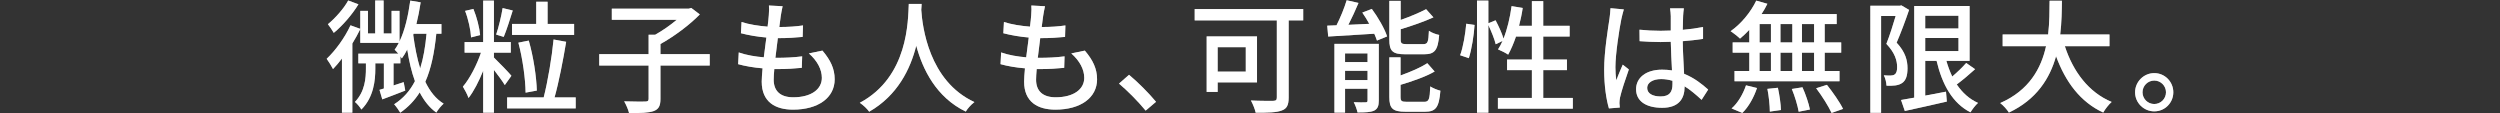
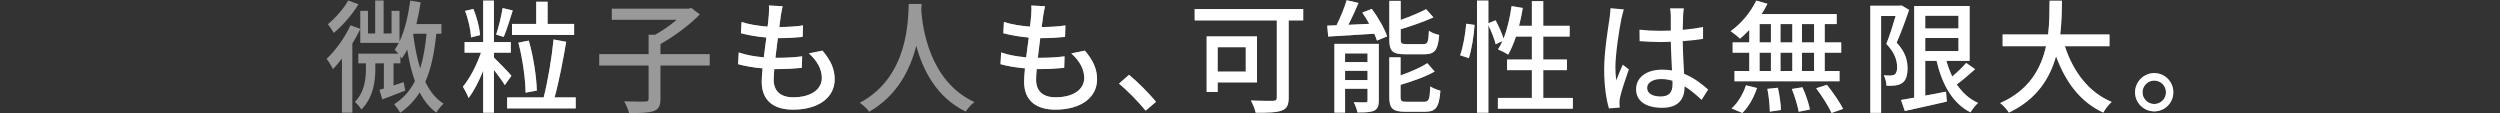
<svg xmlns="http://www.w3.org/2000/svg" version="1.1" id="レイヤー_1" x="0px" y="0px" width="375px" height="17px" viewBox="0 0 375 17" style="enable-background:new 0 0 375 17;" xml:space="preserve">
  <rect x="0" y="0" width="375" height="17" fill="#333333" stroke="none" />
  <style type="text/css">
	.st0{fill:#FFFFFF;}
	.st1{opacity:0.5;}
</style>
  <g>
    <g>
-       <path class="st0" d="M65.448,5.061c-0.293,2.842-0.771,5.225-1.651,7.205    c0.679,1.43,1.577,2.567,2.751,3.282c-0.349,0.293-0.862,0.917-1.1,1.339    c-1.027-0.734-1.834-1.76-2.494-3.025c-0.751,1.192-1.705,2.2-2.915,3.043    c-0.165-0.293-0.642-0.972-0.917-1.265c1.376-0.88,2.384-2.035,3.117-3.465    c-0.514-1.412-0.88-3.007-1.155-4.749c-0.239,0.495-0.514,0.935-0.807,1.338    c-0.054-0.074-0.128-0.183-0.22-0.312V9.498h-1.026v3.318    c0.495-0.147,0.989-0.312,1.521-0.495l0.239,1.265    c-1.192,0.458-2.384,0.935-3.448,1.32l-0.421-1.43l0.659-0.201V9.498h-1.283    v0.825c0,1.669-0.22,4.235-2.09,6.105c-0.22-0.366-0.642-0.88-0.972-1.137    c1.522-1.577,1.651-3.593,1.651-5.024V9.498h-1.137V8.049H59.745    c-0.201-0.239-0.404-0.458-0.55-0.587c0.22-0.312,0.441-0.66,0.623-1.027    h-5.775V4.364c-0.349,0.715-0.752,1.448-1.192,2.163V16.905h-1.559V8.782    c-0.441,0.587-0.898,1.119-1.339,1.577c-0.183-0.367-0.678-1.173-0.953-1.54    c1.32-1.246,2.713-3.153,3.575-5.024l1.467,0.532V1.633h1.155v3.391h1.081    V0.074h1.265v4.95h1.192v-3.391h1.191v4.583    c0.807-1.668,1.302-3.85,1.614-6.124l1.559,0.257    c-0.166,1.118-0.385,2.219-0.642,3.264h3.758v1.448H65.448z M53.769,0.642    c-0.935,1.54-2.384,3.208-3.704,4.29c-0.201-0.349-0.623-0.99-0.88-1.302    c1.118-0.917,2.402-2.365,3.044-3.557L53.769,0.642z M61.983,5.226    c0.238,1.778,0.568,3.502,1.045,5.042c0.476-1.521,0.77-3.245,0.954-5.207h-1.944    L61.983,5.226z" />
      <path class="st0" d="M75.721,12.761c-0.329-0.55-1.008-1.467-1.631-2.274v6.417h-1.614    v-6.289c-0.641,1.577-1.412,3.099-2.2,4.088    c-0.165-0.532-0.568-1.246-0.843-1.705c1.026-1.192,2.09-3.264,2.714-5.097    h-2.457v-1.595h2.786v-6.216h1.614v6.216h2.53v1.595h-2.53v0.734    c0.66,0.623,2.273,2.292,2.622,2.732L75.721,12.761z M70.661,5.611    c-0.055-1.063-0.404-2.713-0.898-3.978l1.247-0.293    c0.513,1.228,0.916,2.842,1.008,3.923L70.661,5.611z M76.913,1.577    c-0.421,1.338-0.934,2.97-1.356,3.96l-1.137-0.349    c0.367-1.064,0.788-2.787,0.972-3.979L76.913,1.577z M86.355,14.613v1.65H76.069    v-1.65h5.483c0.605-2.347,1.228-6.014,1.484-8.691l1.889,0.349    c-0.458,2.75-1.1,6.068-1.742,8.342H86.355z M80.433,3.594V0.257h1.706v3.337    h3.978v1.65h-9.314V3.594H80.433z M78.838,13.898    c-0.018-2.017-0.441-5.116-1.082-7.499l1.559-0.312    c0.697,2.401,1.155,5.445,1.21,7.499L78.838,13.898z" />
-       <path class="st0" d="M106.457,9.828h-7.388v5.005c0,1.045-0.258,1.54-1.027,1.833    c-0.751,0.257-1.98,0.312-3.685,0.293c-0.11-0.495-0.441-1.265-0.734-1.76    c1.376,0.055,2.751,0.036,3.172,0.036c0.385-0.018,0.496-0.109,0.496-0.421    V9.828h-7.407V8.122h7.407V5.207h0.989c1.118-0.623,2.292-1.448,3.227-2.237    h-9.736V1.302h11.533l0.385-0.11l1.284,0.972    c-1.559,1.595-3.85,3.3-5.904,4.437v1.521h7.388V9.828z" />
      <path class="st0" d="M117.117,2.384c-0.055,0.404-0.129,0.972-0.221,1.669    c1.357,0,2.585-0.091,3.557-0.239l-0.055,1.724    c-1.137,0.11-2.181,0.183-3.685,0.183h-0.037    c-0.129,0.953-0.257,1.998-0.367,2.952c0.092,0,0.166,0,0.257,0    c1.192,0,2.512-0.055,3.759-0.22l-0.055,1.723    c-1.118,0.11-2.237,0.183-3.428,0.183c-0.239,0-0.459,0-0.697,0    c-0.055,0.642-0.092,1.21-0.092,1.595c0,1.669,0.972,2.64,2.933,2.64    c2.677,0,4.291-1.192,4.291-2.915c0-1.246-0.66-2.53-1.944-3.667l2.035-0.422    c1.229,1.448,1.834,2.732,1.834,4.309c0,2.75-2.457,4.546-6.252,4.546    c-2.659,0-4.694-1.155-4.694-4.198c0-0.477,0.055-1.173,0.129-1.999    c-1.339-0.109-2.622-0.33-3.667-0.623l0.092-1.76    c1.192,0.422,2.512,0.623,3.758,0.733c0.129-0.972,0.257-1.998,0.385-2.97    c-1.321-0.11-2.695-0.349-3.814-0.642l0.092-1.687    c1.118,0.367,2.548,0.587,3.905,0.697c0.092-0.66,0.147-1.246,0.184-1.723    c0.054-0.733,0.054-1.082,0.018-1.448l2.053,0.11    C117.263,1.504,117.19,1.944,117.117,2.384z" />
-       <path class="st0" d="M138.244,0.587c-0.018,0.257-0.018,0.568-0.055,0.898    c0.166,2.439,1.119,10.671,7.976,13.824c-0.532,0.404-1.026,0.972-1.301,1.43    c-4.437-2.145-6.472-6.343-7.426-9.882c-0.88,3.502-2.805,7.462-7.059,9.9    c-0.312-0.44-0.862-0.972-1.412-1.338c7.334-3.906,7.223-12.413,7.352-14.833    H138.244z" />
      <path class="st0" d="M156.476,2.384c-0.055,0.404-0.129,0.972-0.221,1.669    c1.357,0,2.585-0.091,3.557-0.239l-0.055,1.724    c-1.137,0.11-2.181,0.183-3.685,0.183h-0.037    c-0.129,0.953-0.257,1.998-0.367,2.952c0.092,0,0.166,0,0.257,0    c1.192,0,2.512-0.055,3.759-0.22l-0.055,1.723    c-1.118,0.11-2.237,0.183-3.428,0.183c-0.239,0-0.459,0-0.697,0    c-0.055,0.642-0.092,1.21-0.092,1.595c0,1.669,0.972,2.64,2.933,2.64    c2.677,0,4.291-1.192,4.291-2.915c0-1.246-0.66-2.53-1.944-3.667l2.035-0.422    c1.229,1.448,1.834,2.732,1.834,4.309c0,2.75-2.457,4.546-6.252,4.546    c-2.659,0-4.694-1.155-4.694-4.198c0-0.477,0.055-1.173,0.129-1.999    c-1.339-0.109-2.622-0.33-3.667-0.623l0.092-1.76    c1.192,0.422,2.512,0.623,3.758,0.733c0.129-0.972,0.257-1.998,0.385-2.97    c-1.321-0.11-2.695-0.349-3.814-0.642l0.092-1.687    c1.118,0.367,2.548,0.587,3.905,0.697c0.092-0.66,0.147-1.246,0.184-1.723    c0.054-0.733,0.054-1.082,0.018-1.448l2.053,0.11    C156.622,1.504,156.549,1.944,156.476,2.384z" />
      <path class="st0" d="M167.849,12.541l1.504-1.32c1.301,1.064,3.007,2.787,4.052,4.052    l-1.559,1.321C170.691,15.181,169.133,13.623,167.849,12.541z" />
      <path class="st0" d="M195.483,3.062h-2.182v11.587c0,1.1-0.275,1.669-1.045,1.926    c-0.788,0.312-2.072,0.33-3.906,0.33c-0.091-0.495-0.44-1.338-0.714-1.833    c1.393,0.073,2.915,0.055,3.355,0.055c0.404-0.018,0.532-0.129,0.532-0.514    V3.062h-12.321V1.357h16.281V3.062z M182.649,12.358v1.43h-1.651V5.464h7.554    v6.894H182.649z M182.649,7.077v3.667h4.216V7.077H182.649z" />
      <path class="st0" d="M205.775,1.339c0.934,1.265,1.925,2.97,2.292,4.125l-1.522,0.623    c-0.092-0.293-0.238-0.641-0.404-1.027c-2.511,0.147-5.041,0.312-6.912,0.422    l-0.147-1.632c0.422-0.018,0.88-0.037,1.394-0.055    c0.587-1.155,1.192-2.64,1.522-3.758l1.778,0.404    c-0.458,1.1-1.008,2.273-1.521,3.282l3.135-0.147    c-0.33-0.587-0.679-1.173-1.045-1.687L205.775,1.339z M206.82,15.071    c0,0.806-0.165,1.246-0.697,1.522c-0.568,0.257-1.375,0.275-2.493,0.275    c-0.092-0.441-0.33-1.1-0.568-1.54c0.77,0.037,1.522,0.037,1.778,0.018    c0.238,0,0.293-0.074,0.293-0.293v-1.742h-3.374v3.575h-1.595V6.583h6.655    V15.071z M201.759,8.013V9.314h3.374V8.013H201.759z M205.133,12.009v-1.393h-3.374    v1.393H205.133z M210.799,8.141c-1.926,0-2.402-0.477-2.402-2.219v-5.793h1.705    v2.86c1.412-0.495,2.842-1.1,3.814-1.613l1.1,1.229    c-1.412,0.641-3.245,1.283-4.913,1.778V5.904c0,0.605,0.128,0.715,0.898,0.715    h2.493c0.66,0,0.771-0.293,0.843-1.999c0.367,0.275,1.064,0.532,1.54,0.623    c-0.183,2.292-0.679,2.897-2.236,2.897H210.799z M213.622,15.273    c0.715,0,0.843-0.348,0.917-2.31c0.384,0.257,1.063,0.532,1.522,0.642    c-0.202,2.493-0.679,3.153-2.293,3.153h-2.952c-1.925,0-2.419-0.495-2.419-2.2    V8.599h1.687v2.714c1.504-0.532,3.025-1.192,4.015-1.834l1.1,1.247    c-1.393,0.806-3.355,1.467-5.115,1.998v1.815c0,0.623,0.146,0.733,0.954,0.733    H213.622z" />
      <path class="st0" d="M219.02,8.288c0.459-1.229,0.789-3.245,0.917-4.73l1.247,0.183    c-0.092,1.504-0.422,3.63-0.862,4.987L219.02,8.288z M235.924,14.686v1.614    h-11.239v-1.614h5.097V10.524h-3.723v-1.595h3.723V5.482h-2.384    c-0.349,1.027-0.752,1.962-1.173,2.713c-0.349-0.238-1.101-0.623-1.522-0.788    c0.238-0.367,0.476-0.788,0.679-1.265l-1.027,0.495    c-0.165-0.733-0.642-1.907-1.1-2.878V16.905h-1.705V0.092h1.705v3.392    l1.081-0.44c0.459,0.862,0.972,1.98,1.192,2.75    c0.568-1.43,0.972-3.154,1.21-4.877l1.668,0.275    c-0.128,0.917-0.33,1.815-0.55,2.677h1.926V0.166h1.705v3.703h3.96v1.613    h-3.96v3.447h3.557v1.595h-3.557v4.162H235.924z" />
      <path class="st0" d="M243.21,2.824c-0.312,1.485-0.898,5.299-0.898,7.261    c0,0.66,0.036,1.283,0.146,1.961c0.257-0.751,0.66-1.668,0.954-2.347    l0.917,0.715c-0.496,1.393-1.118,3.263-1.321,4.198    c-0.055,0.257-0.091,0.623-0.091,0.843c0.017,0.183,0.036,0.458,0.054,0.678    l-1.631,0.129c-0.385-1.302-0.715-3.337-0.715-5.83    c0-2.714,0.587-6.216,0.807-7.682c0.054-0.458,0.128-1.045,0.146-1.522    l1.998,0.183C243.466,1.742,243.282,2.494,243.21,2.824z M252.468,2.384    c-0.018,0.458-0.037,1.247-0.055,2.09c1.081-0.092,2.109-0.238,3.044-0.422    v1.778c-0.954,0.147-1.98,0.275-3.044,0.348    c0.018,1.834,0.147,3.483,0.202,4.895c1.521,0.605,2.694,1.54,3.611,2.365    l-0.989,1.54c-0.862-0.806-1.706-1.504-2.549-2.035c0,0.037,0,0.055,0,0.092    c0,1.687-0.806,3.135-3.355,3.135c-2.476,0-3.924-1.027-3.924-2.787    c0-1.687,1.448-2.933,3.906-2.933c0.513,0,1.008,0.037,1.485,0.11    c-0.074-1.283-0.147-2.86-0.184-4.29c-0.513,0.018-1.026,0.037-1.539,0.037    c-1.064,0-2.072-0.055-3.136-0.129l-0.018-1.723    c1.046,0.11,2.072,0.165,3.173,0.165c0.513,0,1.008-0.018,1.521-0.037V2.421    c0-0.312-0.055-0.825-0.109-1.173h2.072    C252.523,1.614,252.487,2.017,252.468,2.384z M249.095,14.466    c1.356,0,1.778-0.697,1.778-1.852c0-0.146,0-0.312,0-0.495    c-0.55-0.165-1.118-0.257-1.705-0.257c-1.229,0-2.09,0.532-2.09,1.32    C247.077,14.045,247.922,14.466,249.095,14.466z" />
      <path class="st0" d="M262.395,4.474c-0.458,0.495-0.935,0.935-1.393,1.32    c-0.312-0.312-0.99-0.843-1.412-1.119c1.558-1.081,3.006-2.823,3.849-4.583    l1.669,0.476c-0.257,0.532-0.55,1.046-0.88,1.54h11.275v1.504h-1.797v2.75    h2.476v1.54h-2.476v2.751h2.219v1.54h-15.749v-1.54h2.218V7.902h-2.494V6.362    h2.494V4.474z M259.736,16.263c0.898-0.752,1.723-2.145,2.164-3.465l1.65,0.403    c-0.458,1.375-1.247,2.824-2.2,3.74L259.736,16.263z M263.935,6.362h1.705    V3.612h-1.705V6.362z M263.935,10.653h1.705V7.902h-1.705V10.653z M266.684,13.165    c0.238,1.082,0.441,2.493,0.459,3.337l-1.669,0.238    c0-0.862-0.146-2.31-0.366-3.41L266.684,13.165z M268.848,6.362V3.612h-1.779    v2.75H268.848z M267.07,7.902v2.751h1.779V7.902H267.07z M270.37,13.091    c0.476,1.045,0.954,2.457,1.118,3.337l-1.687,0.33    c-0.147-0.88-0.568-2.31-1.027-3.41L270.37,13.091z M272.112,3.612h-1.815    v2.75h1.815V3.612z M272.112,7.902h-1.815v2.751h1.815V7.902z M274.037,12.725    c0.88,1.1,1.944,2.622,2.42,3.612l-1.723,0.605    c-0.44-0.972-1.43-2.549-2.31-3.704L274.037,12.725z" />
      <path class="st0" d="M286.364,1.485c-0.531,1.559-1.247,3.483-1.87,4.914    c1.357,1.448,1.632,2.732,1.632,3.832c0,1.064-0.22,1.833-0.806,2.219    c-0.275,0.201-0.642,0.312-1.027,0.366c-0.385,0.055-0.88,0.055-1.32,0.037    c-0.018-0.44-0.147-1.1-0.404-1.558c0.404,0.036,0.751,0.036,1.026,0.036    c0.239-0.018,0.44-0.036,0.605-0.165c0.275-0.183,0.385-0.605,0.367-1.137    c0-0.935-0.33-2.109-1.613-3.447c0.495-1.247,1.026-2.915,1.393-4.18h-2.182    v14.521h-1.613V0.862h4.419l0.238-0.055L286.364,1.485z M296.264,10.378    c-0.862,0.788-1.869,1.631-2.75,2.292c0.825,1.21,1.87,2.182,3.19,2.768    c-0.385,0.33-0.88,0.99-1.137,1.412c-2.695-1.375-4.236-4.162-5.079-7.719    h-1.705v5.207l3.116-0.587l0.129,1.485c-2.219,0.514-4.547,1.027-6.307,1.412    l-0.568-1.65c0.568-0.091,1.247-0.22,1.98-0.349V0.899h8.306V9.131h-3.483    c0.238,0.825,0.532,1.613,0.88,2.347c0.77-0.66,1.559-1.412,2.09-2.035    L296.264,10.378z M288.784,2.365v1.907h4.987V2.365H288.784z M288.784,7.664h4.987    V5.703h-4.987V7.664z" />
      <path class="st0" d="M309.728,6.931c1.247,3.814,3.557,6.912,7.022,8.36    c-0.421,0.367-0.989,1.082-1.265,1.596c-3.428-1.596-5.646-4.566-7.076-8.452    c-0.935,3.318-2.915,6.49-7.077,8.452c-0.275-0.459-0.825-1.064-1.302-1.43    c4.363-1.907,6.142-5.207,6.876-8.526h-6.509V5.171h6.821    c0.22-1.833,0.201-3.593,0.22-5.06h1.852    c-0.018,1.485-0.037,3.245-0.258,5.06h7.389v1.76H309.728z" />
      <path class="st0" d="M325.998,13.843c0,1.577-1.265,2.86-2.86,2.86    c-1.577,0-2.878-1.283-2.878-2.86c0-1.577,1.301-2.878,2.878-2.878    C324.733,10.965,325.998,12.266,325.998,13.843z M324.898,13.843    c0-0.972-0.788-1.76-1.76-1.76s-1.76,0.789-1.76,1.76    c0,0.972,0.788,1.76,1.76,1.76S324.898,14.815,324.898,13.843z" />
    </g>
  </g>
  <g class="st1">
    <g>
      <path class="st0" d="M65.448,5.061c-0.293,2.842-0.771,5.225-1.651,7.205    c0.679,1.43,1.577,2.567,2.751,3.282c-0.349,0.293-0.862,0.917-1.1,1.339    c-1.027-0.734-1.834-1.76-2.494-3.025c-0.751,1.192-1.705,2.2-2.915,3.043    c-0.165-0.293-0.642-0.972-0.917-1.265c1.376-0.88,2.384-2.035,3.117-3.465    c-0.514-1.412-0.88-3.007-1.155-4.749c-0.239,0.495-0.514,0.935-0.807,1.338    c-0.054-0.074-0.128-0.183-0.22-0.312V9.498h-1.026v3.318    c0.495-0.147,0.989-0.312,1.521-0.495l0.239,1.265    c-1.192,0.458-2.384,0.935-3.448,1.32l-0.421-1.43l0.659-0.201V9.498h-1.283    v0.825c0,1.669-0.22,4.235-2.09,6.105c-0.22-0.366-0.642-0.88-0.972-1.137    c1.522-1.577,1.651-3.593,1.651-5.024V9.498h-1.137V8.049H59.745    c-0.201-0.239-0.404-0.458-0.55-0.587c0.22-0.312,0.441-0.66,0.623-1.027    h-5.775V4.364c-0.349,0.715-0.752,1.448-1.192,2.163V16.905h-1.559V8.782    c-0.441,0.587-0.898,1.119-1.339,1.577c-0.183-0.367-0.678-1.173-0.953-1.54    c1.32-1.246,2.713-3.153,3.575-5.024l1.467,0.532V1.633h1.155v3.391h1.081    V0.074h1.265v4.95h1.192v-3.391h1.191v4.583    c0.807-1.668,1.302-3.85,1.614-6.124l1.559,0.257    c-0.166,1.118-0.385,2.219-0.642,3.264h3.758v1.448H65.448z M53.769,0.642    c-0.935,1.54-2.384,3.208-3.704,4.29c-0.201-0.349-0.623-0.99-0.88-1.302    c1.118-0.917,2.402-2.365,3.044-3.557L53.769,0.642z M61.983,5.226    c0.238,1.778,0.568,3.502,1.045,5.042c0.476-1.521,0.77-3.245,0.954-5.207h-1.944    L61.983,5.226z" />
      <path class="st0" d="M75.721,12.761c-0.329-0.55-1.008-1.467-1.631-2.274v6.417h-1.614    v-6.289c-0.641,1.577-1.412,3.099-2.2,4.088    c-0.165-0.532-0.568-1.246-0.843-1.705c1.026-1.192,2.09-3.264,2.714-5.097    h-2.457v-1.595h2.786v-6.216h1.614v6.216h2.53v1.595h-2.53v0.734    c0.66,0.623,2.273,2.292,2.622,2.732L75.721,12.761z M70.661,5.611    c-0.055-1.063-0.404-2.713-0.898-3.978l1.247-0.293    c0.513,1.228,0.916,2.842,1.008,3.923L70.661,5.611z M76.913,1.577    c-0.421,1.338-0.934,2.97-1.356,3.96l-1.137-0.349    c0.367-1.064,0.788-2.787,0.972-3.979L76.913,1.577z M86.355,14.613v1.65H76.069    v-1.65h5.483c0.605-2.347,1.228-6.014,1.484-8.691l1.889,0.349    c-0.458,2.75-1.1,6.068-1.742,8.342H86.355z M80.433,3.594V0.257h1.706v3.337    h3.978v1.65h-9.314V3.594H80.433z M78.838,13.898    c-0.018-2.017-0.441-5.116-1.082-7.499l1.559-0.312    c0.697,2.401,1.155,5.445,1.21,7.499L78.838,13.898z" />
      <path class="st0" d="M106.457,9.828h-7.388v5.005c0,1.045-0.258,1.54-1.027,1.833    c-0.751,0.257-1.98,0.312-3.685,0.293c-0.11-0.495-0.441-1.265-0.734-1.76    c1.376,0.055,2.751,0.036,3.172,0.036c0.385-0.018,0.496-0.109,0.496-0.421    V9.828h-7.407V8.122h7.407V5.207h0.989c1.118-0.623,2.292-1.448,3.227-2.237    h-9.736V1.302h11.533l0.385-0.11l1.284,0.972    c-1.559,1.595-3.85,3.3-5.904,4.437v1.521h7.388V9.828z" />
      <path class="st0" d="M117.117,2.384c-0.055,0.404-0.129,0.972-0.221,1.669    c1.357,0,2.585-0.091,3.557-0.239l-0.055,1.724    c-1.137,0.11-2.181,0.183-3.685,0.183h-0.037    c-0.129,0.953-0.257,1.998-0.367,2.952c0.092,0,0.166,0,0.257,0    c1.192,0,2.512-0.055,3.759-0.22l-0.055,1.723    c-1.118,0.11-2.237,0.183-3.428,0.183c-0.239,0-0.459,0-0.697,0    c-0.055,0.642-0.092,1.21-0.092,1.595c0,1.669,0.972,2.64,2.933,2.64    c2.677,0,4.291-1.192,4.291-2.915c0-1.246-0.66-2.53-1.944-3.667l2.035-0.422    c1.229,1.448,1.834,2.732,1.834,4.309c0,2.75-2.457,4.546-6.252,4.546    c-2.659,0-4.694-1.155-4.694-4.198c0-0.477,0.055-1.173,0.129-1.999    c-1.339-0.109-2.622-0.33-3.667-0.623l0.092-1.76    c1.192,0.422,2.512,0.623,3.758,0.733c0.129-0.972,0.257-1.998,0.385-2.97    c-1.321-0.11-2.695-0.349-3.814-0.642l0.092-1.687    c1.118,0.367,2.548,0.587,3.905,0.697c0.092-0.66,0.147-1.246,0.184-1.723    c0.054-0.733,0.054-1.082,0.018-1.448l2.053,0.11    C117.263,1.504,117.19,1.944,117.117,2.384z" />
      <path class="st0" d="M138.244,0.587c-0.018,0.257-0.018,0.568-0.055,0.898    c0.166,2.439,1.119,10.671,7.976,13.824c-0.532,0.404-1.026,0.972-1.301,1.43    c-4.437-2.145-6.472-6.343-7.426-9.882c-0.88,3.502-2.805,7.462-7.059,9.9    c-0.312-0.44-0.862-0.972-1.412-1.338c7.334-3.906,7.223-12.413,7.352-14.833    H138.244z" />
      <path class="st0" d="M156.476,2.384c-0.055,0.404-0.129,0.972-0.221,1.669    c1.357,0,2.585-0.091,3.557-0.239l-0.055,1.724    c-1.137,0.11-2.181,0.183-3.685,0.183h-0.037    c-0.129,0.953-0.257,1.998-0.367,2.952c0.092,0,0.166,0,0.257,0    c1.192,0,2.512-0.055,3.759-0.22l-0.055,1.723    c-1.118,0.11-2.237,0.183-3.428,0.183c-0.239,0-0.459,0-0.697,0    c-0.055,0.642-0.092,1.21-0.092,1.595c0,1.669,0.972,2.64,2.933,2.64    c2.677,0,4.291-1.192,4.291-2.915c0-1.246-0.66-2.53-1.944-3.667l2.035-0.422    c1.229,1.448,1.834,2.732,1.834,4.309c0,2.75-2.457,4.546-6.252,4.546    c-2.659,0-4.694-1.155-4.694-4.198c0-0.477,0.055-1.173,0.129-1.999    c-1.339-0.109-2.622-0.33-3.667-0.623l0.092-1.76    c1.192,0.422,2.512,0.623,3.758,0.733c0.129-0.972,0.257-1.998,0.385-2.97    c-1.321-0.11-2.695-0.349-3.814-0.642l0.092-1.687    c1.118,0.367,2.548,0.587,3.905,0.697c0.092-0.66,0.147-1.246,0.184-1.723    c0.054-0.733,0.054-1.082,0.018-1.448l2.053,0.11    C156.622,1.504,156.549,1.944,156.476,2.384z" />
      <path class="st0" d="M167.849,12.541l1.504-1.32c1.301,1.064,3.007,2.787,4.052,4.052    l-1.559,1.321C170.691,15.181,169.133,13.623,167.849,12.541z" />
      <path class="st0" d="M195.483,3.062h-2.182v11.587c0,1.1-0.275,1.669-1.045,1.926    c-0.788,0.312-2.072,0.33-3.906,0.33c-0.091-0.495-0.44-1.338-0.714-1.833    c1.393,0.073,2.915,0.055,3.355,0.055c0.404-0.018,0.532-0.129,0.532-0.514    V3.062h-12.321V1.357h16.281V3.062z M182.649,12.358v1.43h-1.651V5.464h7.554    v6.894H182.649z M182.649,7.077v3.667h4.216V7.077H182.649z" />
      <path class="st0" d="M205.775,1.339c0.934,1.265,1.925,2.97,2.292,4.125l-1.522,0.623    c-0.092-0.293-0.238-0.641-0.404-1.027c-2.511,0.147-5.041,0.312-6.912,0.422    l-0.147-1.632c0.422-0.018,0.88-0.037,1.394-0.055    c0.587-1.155,1.192-2.64,1.522-3.758l1.778,0.404    c-0.458,1.1-1.008,2.273-1.521,3.282l3.135-0.147    c-0.33-0.587-0.679-1.173-1.045-1.687L205.775,1.339z M206.82,15.071    c0,0.806-0.165,1.246-0.697,1.522c-0.568,0.257-1.375,0.275-2.493,0.275    c-0.092-0.441-0.33-1.1-0.568-1.54c0.77,0.037,1.522,0.037,1.778,0.018    c0.238,0,0.293-0.074,0.293-0.293v-1.742h-3.374v3.575h-1.595V6.583h6.655    V15.071z M201.759,8.013V9.314h3.374V8.013H201.759z M205.133,12.009v-1.393h-3.374    v1.393H205.133z M210.799,8.141c-1.926,0-2.402-0.477-2.402-2.219v-5.793h1.705    v2.86c1.412-0.495,2.842-1.1,3.814-1.613l1.1,1.229    c-1.412,0.641-3.245,1.283-4.913,1.778V5.904c0,0.605,0.128,0.715,0.898,0.715    h2.493c0.66,0,0.771-0.293,0.843-1.999c0.367,0.275,1.064,0.532,1.54,0.623    c-0.183,2.292-0.679,2.897-2.236,2.897H210.799z M213.622,15.273    c0.715,0,0.843-0.348,0.917-2.31c0.384,0.257,1.063,0.532,1.522,0.642    c-0.202,2.493-0.679,3.153-2.293,3.153h-2.952c-1.925,0-2.419-0.495-2.419-2.2    V8.599h1.687v2.714c1.504-0.532,3.025-1.192,4.015-1.834l1.1,1.247    c-1.393,0.806-3.355,1.467-5.115,1.998v1.815c0,0.623,0.146,0.733,0.954,0.733    H213.622z" />
      <path class="st0" d="M219.02,8.288c0.459-1.229,0.789-3.245,0.917-4.73l1.247,0.183    c-0.092,1.504-0.422,3.63-0.862,4.987L219.02,8.288z M235.924,14.686v1.614    h-11.239v-1.614h5.097V10.524h-3.723v-1.595h3.723V5.482h-2.384    c-0.349,1.027-0.752,1.962-1.173,2.713c-0.349-0.238-1.101-0.623-1.522-0.788    c0.238-0.367,0.476-0.788,0.679-1.265l-1.027,0.495    c-0.165-0.733-0.642-1.907-1.1-2.878V16.905h-1.705V0.092h1.705v3.392    l1.081-0.44c0.459,0.862,0.972,1.98,1.192,2.75    c0.568-1.43,0.972-3.154,1.21-4.877l1.668,0.275    c-0.128,0.917-0.33,1.815-0.55,2.677h1.926V0.166h1.705v3.703h3.96v1.613    h-3.96v3.447h3.557v1.595h-3.557v4.162H235.924z" />
-       <path class="st0" d="M243.21,2.824c-0.312,1.485-0.898,5.299-0.898,7.261    c0,0.66,0.036,1.283,0.146,1.961c0.257-0.751,0.66-1.668,0.954-2.347    l0.917,0.715c-0.496,1.393-1.118,3.263-1.321,4.198    c-0.055,0.257-0.091,0.623-0.091,0.843c0.017,0.183,0.036,0.458,0.054,0.678    l-1.631,0.129c-0.385-1.302-0.715-3.337-0.715-5.83    c0-2.714,0.587-6.216,0.807-7.682c0.054-0.458,0.128-1.045,0.146-1.522    l1.998,0.183C243.466,1.742,243.282,2.494,243.21,2.824z M252.468,2.384    c-0.018,0.458-0.037,1.247-0.055,2.09c1.081-0.092,2.109-0.238,3.044-0.422    v1.778c-0.954,0.147-1.98,0.275-3.044,0.348    c0.018,1.834,0.147,3.483,0.202,4.895c1.521,0.605,2.694,1.54,3.611,2.365    l-0.989,1.54c-0.862-0.806-1.706-1.504-2.549-2.035c0,0.037,0,0.055,0,0.092    c0,1.687-0.806,3.135-3.355,3.135c-2.476,0-3.924-1.027-3.924-2.787    c0-1.687,1.448-2.933,3.906-2.933c0.513,0,1.008,0.037,1.485,0.11    c-0.074-1.283-0.147-2.86-0.184-4.29c-0.513,0.018-1.026,0.037-1.539,0.037    c-1.064,0-2.072-0.055-3.136-0.129l-0.018-1.723    c1.046,0.11,2.072,0.165,3.173,0.165c0.513,0,1.008-0.018,1.521-0.037V2.421    c0-0.312-0.055-0.825-0.109-1.173h2.072    C252.523,1.614,252.487,2.017,252.468,2.384z M249.095,14.466    c1.356,0,1.778-0.697,1.778-1.852c0-0.146,0-0.312,0-0.495    c-0.55-0.165-1.118-0.257-1.705-0.257c-1.229,0-2.09,0.532-2.09,1.32    C247.077,14.045,247.922,14.466,249.095,14.466z" />
      <path class="st0" d="M262.395,4.474c-0.458,0.495-0.935,0.935-1.393,1.32    c-0.312-0.312-0.99-0.843-1.412-1.119c1.558-1.081,3.006-2.823,3.849-4.583    l1.669,0.476c-0.257,0.532-0.55,1.046-0.88,1.54h11.275v1.504h-1.797v2.75    h2.476v1.54h-2.476v2.751h2.219v1.54h-15.749v-1.54h2.218V7.902h-2.494V6.362    h2.494V4.474z M259.736,16.263c0.898-0.752,1.723-2.145,2.164-3.465l1.65,0.403    c-0.458,1.375-1.247,2.824-2.2,3.74L259.736,16.263z M263.935,6.362h1.705    V3.612h-1.705V6.362z M263.935,10.653h1.705V7.902h-1.705V10.653z M266.684,13.165    c0.238,1.082,0.441,2.493,0.459,3.337l-1.669,0.238    c0-0.862-0.146-2.31-0.366-3.41L266.684,13.165z M268.848,6.362V3.612h-1.779    v2.75H268.848z M267.07,7.902v2.751h1.779V7.902H267.07z M270.37,13.091    c0.476,1.045,0.954,2.457,1.118,3.337l-1.687,0.33    c-0.147-0.88-0.568-2.31-1.027-3.41L270.37,13.091z M272.112,3.612h-1.815    v2.75h1.815V3.612z M272.112,7.902h-1.815v2.751h1.815V7.902z M274.037,12.725    c0.88,1.1,1.944,2.622,2.42,3.612l-1.723,0.605    c-0.44-0.972-1.43-2.549-2.31-3.704L274.037,12.725z" />
      <path class="st0" d="M286.364,1.485c-0.531,1.559-1.247,3.483-1.87,4.914    c1.357,1.448,1.632,2.732,1.632,3.832c0,1.064-0.22,1.833-0.806,2.219    c-0.275,0.201-0.642,0.312-1.027,0.366c-0.385,0.055-0.88,0.055-1.32,0.037    c-0.018-0.44-0.147-1.1-0.404-1.558c0.404,0.036,0.751,0.036,1.026,0.036    c0.239-0.018,0.44-0.036,0.605-0.165c0.275-0.183,0.385-0.605,0.367-1.137    c0-0.935-0.33-2.109-1.613-3.447c0.495-1.247,1.026-2.915,1.393-4.18h-2.182    v14.521h-1.613V0.862h4.419l0.238-0.055L286.364,1.485z M296.264,10.378    c-0.862,0.788-1.869,1.631-2.75,2.292c0.825,1.21,1.87,2.182,3.19,2.768    c-0.385,0.33-0.88,0.99-1.137,1.412c-2.695-1.375-4.236-4.162-5.079-7.719    h-1.705v5.207l3.116-0.587l0.129,1.485c-2.219,0.514-4.547,1.027-6.307,1.412    l-0.568-1.65c0.568-0.091,1.247-0.22,1.98-0.349V0.899h8.306V9.131h-3.483    c0.238,0.825,0.532,1.613,0.88,2.347c0.77-0.66,1.559-1.412,2.09-2.035    L296.264,10.378z M288.784,2.365v1.907h4.987V2.365H288.784z M288.784,7.664h4.987    V5.703h-4.987V7.664z" />
      <path class="st0" d="M309.728,6.931c1.247,3.814,3.557,6.912,7.022,8.36    c-0.421,0.367-0.989,1.082-1.265,1.596c-3.428-1.596-5.646-4.566-7.076-8.452    c-0.935,3.318-2.915,6.49-7.077,8.452c-0.275-0.459-0.825-1.064-1.302-1.43    c4.363-1.907,6.142-5.207,6.876-8.526h-6.509V5.171h6.821    c0.22-1.833,0.201-3.593,0.22-5.06h1.852    c-0.018,1.485-0.037,3.245-0.258,5.06h7.389v1.76H309.728z" />
      <path class="st0" d="M325.998,13.843c0,1.577-1.265,2.86-2.86,2.86    c-1.577,0-2.878-1.283-2.878-2.86c0-1.577,1.301-2.878,2.878-2.878    C324.733,10.965,325.998,12.266,325.998,13.843z M324.898,13.843    c0-0.972-0.788-1.76-1.76-1.76s-1.76,0.789-1.76,1.76    c0,0.972,0.788,1.76,1.76,1.76S324.898,14.815,324.898,13.843z" />
    </g>
  </g>
</svg>